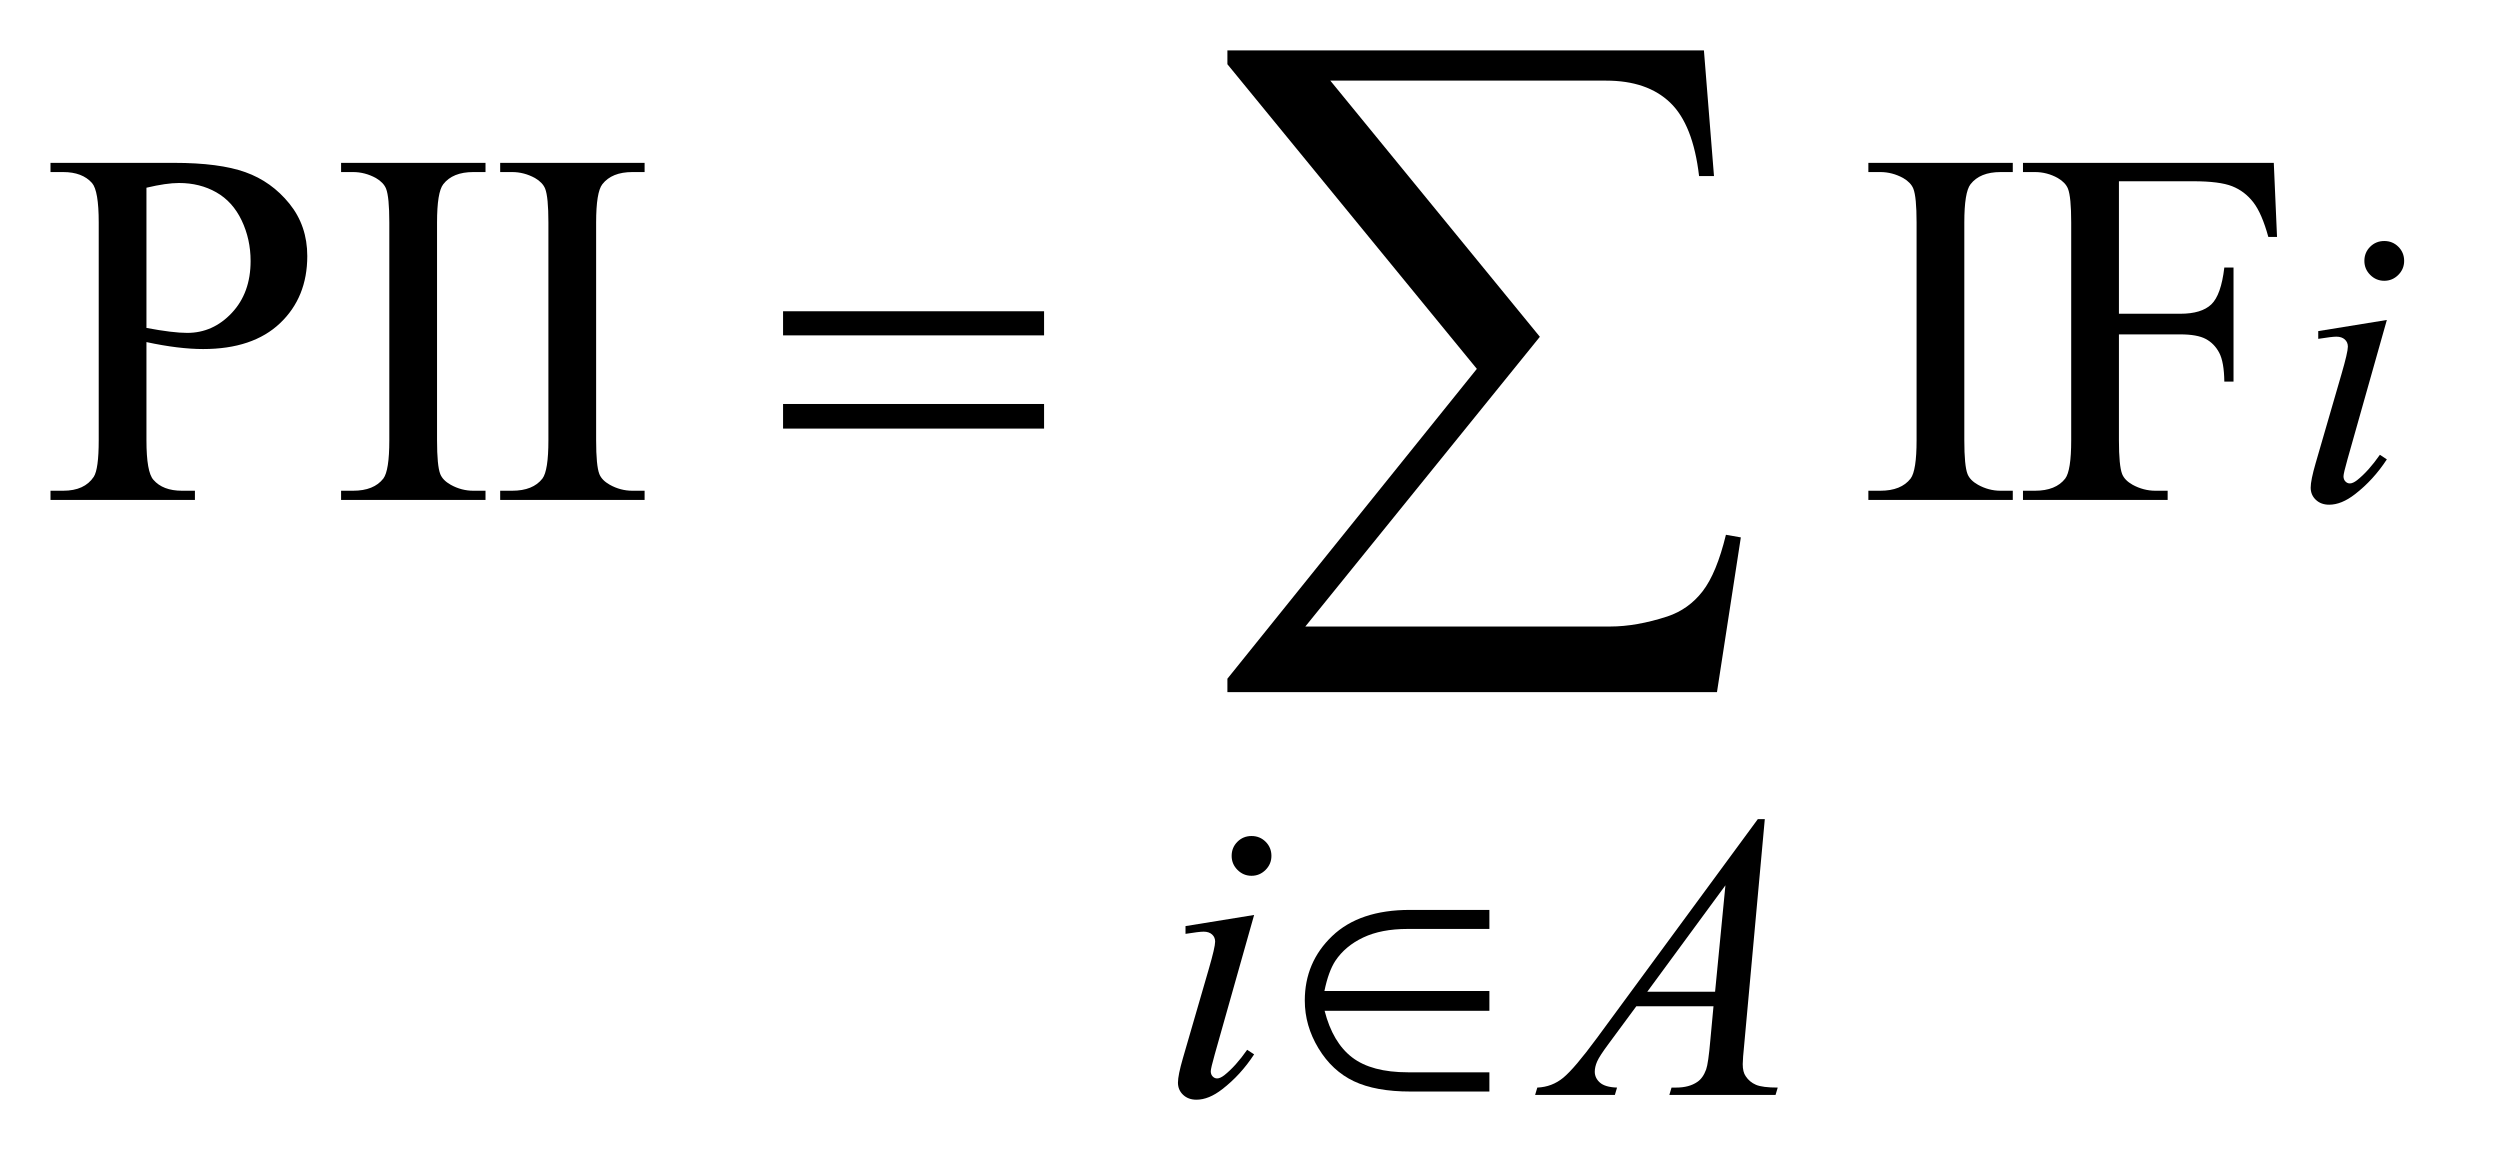
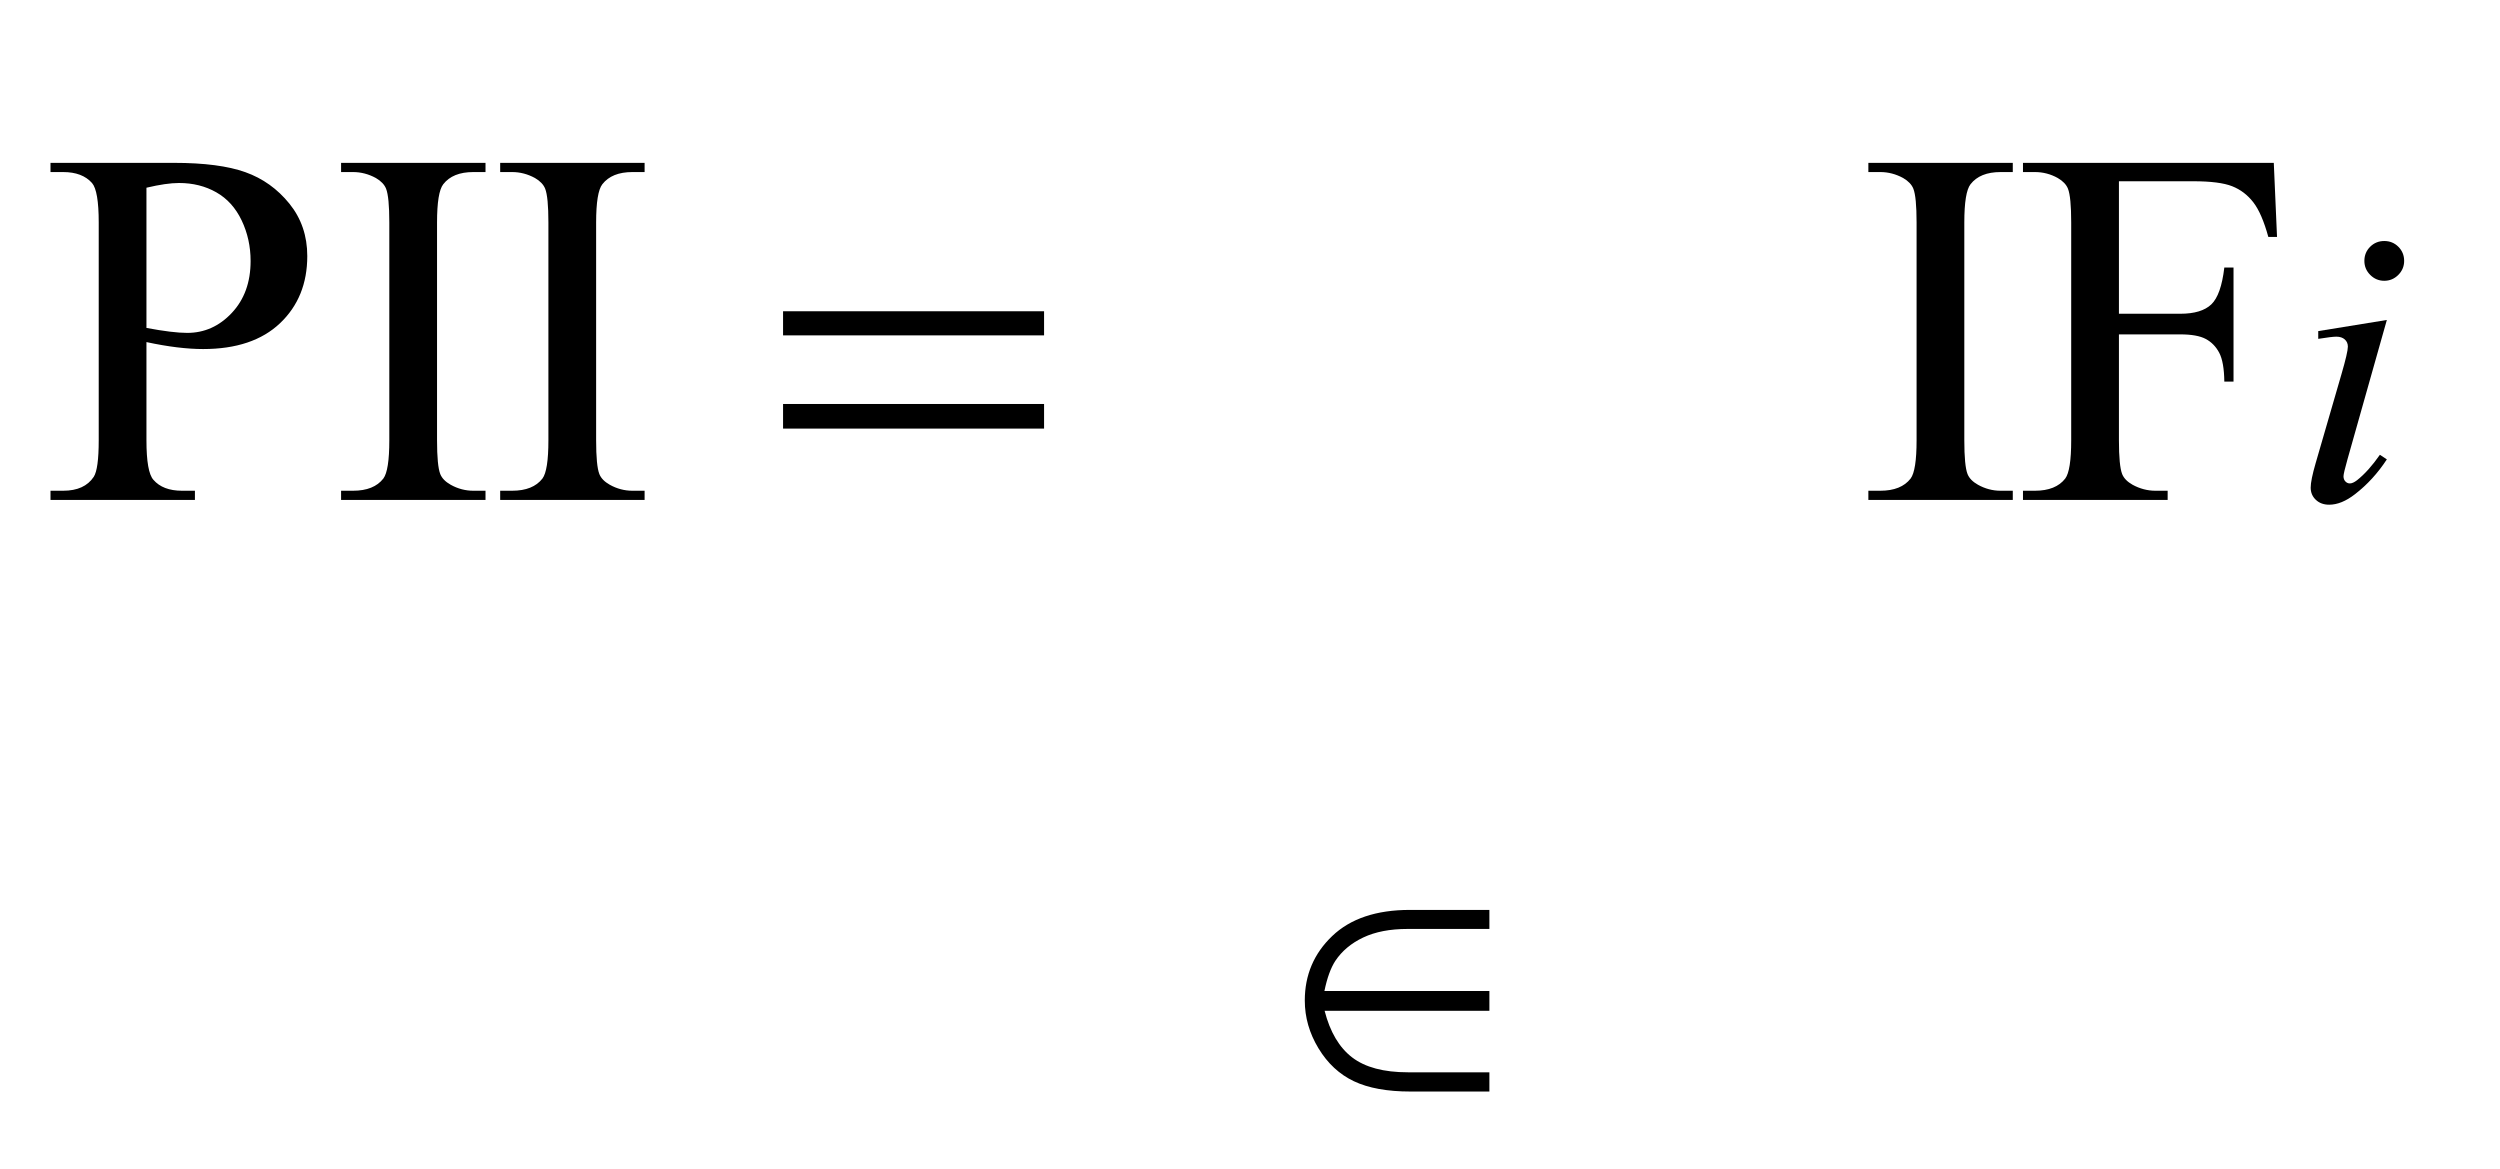
<svg xmlns="http://www.w3.org/2000/svg" stroke-dasharray="none" shape-rendering="auto" font-family="'Dialog'" text-rendering="auto" width="77" fill-opacity="1" color-interpolation="auto" color-rendering="auto" preserveAspectRatio="xMidYMid meet" font-size="12px" viewBox="0 0 77 36" fill="black" stroke="black" image-rendering="auto" stroke-miterlimit="10" stroke-linecap="square" stroke-linejoin="miter" font-style="normal" stroke-width="1" height="36" stroke-dashoffset="0" font-weight="normal" stroke-opacity="1">
  <defs id="genericDefs" />
  <g>
    <defs id="defs1">
      <clipPath clipPathUnits="userSpaceOnUse" id="clipPath1">
        <path d="M1.013 1.174 L49.319 1.174 L49.319 23.818 L1.013 23.818 L1.013 1.174 Z" />
      </clipPath>
      <clipPath clipPathUnits="userSpaceOnUse" id="clipPath2">
        <path d="M32.364 37.504 L32.364 760.949 L1575.699 760.949 L1575.699 37.504 Z" />
      </clipPath>
    </defs>
    <g transform="scale(1.576,1.576) translate(-1.013,-1.174) matrix(0.031,0,0,0.031,0,0)">
      <path d="M971.625 611.5 L971.625 623.5 L920 623.5 Q903.5 623.5 892.125 628.875 Q880.75 634.25 874.5 643.625 Q870.125 650.375 867.625 662.625 L971.625 662.625 L971.625 675.125 L867.75 675.125 Q872.875 695.125 885.125 704.5 Q897.375 713.875 920.25 713.875 L971.625 713.875 L971.625 726 L921.875 726 Q899.875 726 886.188 719.5 Q872.5 713 863.875 698.75 Q855.25 684.5 855.25 668.625 Q855.25 644.5 872.5 628 Q889.75 611.5 921.5 611.5 L971.625 611.5 Z" stroke="none" clip-path="url(#clipPath2)" />
    </g>
    <g transform="matrix(0.049,0,0,0.049,-1.596,-1.85)">
      <path d="M524.781 233.406 L688.844 233.406 L688.844 248.562 L524.781 248.562 L524.781 233.406 ZM524.781 291.688 L688.844 291.688 L688.844 307.156 L524.781 307.156 L524.781 291.688 Z" stroke="none" clip-path="url(#clipPath2)" />
    </g>
    <g transform="matrix(0.049,0,0,0.049,-1.596,-1.85)">
-       <path d="M1111.812 472.812 L804.078 472.812 L804.078 464.375 L960.875 269.609 L804.078 78.125 L804.078 69.453 L1103.609 69.453 L1109.938 148.438 L1100.562 148.438 Q1096.812 116.094 1082.398 102.266 Q1067.984 88.438 1042.203 88.438 L868.766 88.438 L1000.484 249.453 L853.062 431.562 L1044.781 431.562 Q1061.188 431.562 1080.641 425.234 Q1094 420.781 1102.789 409.414 Q1111.578 398.047 1117.438 373.906 L1126.812 375.547 L1111.812 472.812 Z" stroke="none" clip-path="url(#clipPath2)" />
-     </g>
+       </g>
    <g transform="matrix(0.049,0,0,0.049,-1.596,-1.85)">
      <path d="M124.625 252.781 L124.625 314.5 Q124.625 334.5 129 339.344 Q134.938 346.219 146.969 346.219 L155.094 346.219 L155.094 352 L64.312 352 L64.312 346.219 L72.281 346.219 Q85.719 346.219 91.5 337.469 Q94.625 332.625 94.625 314.5 L94.625 177.625 Q94.625 157.625 90.406 152.781 Q84.312 145.906 72.281 145.906 L64.312 145.906 L64.312 140.125 L141.969 140.125 Q170.406 140.125 186.812 145.984 Q203.219 151.844 214.469 165.75 Q225.719 179.656 225.719 198.719 Q225.719 224.656 208.609 240.906 Q191.5 257.156 160.25 257.156 Q152.594 257.156 143.688 256.062 Q134.781 254.969 124.625 252.781 ZM124.625 243.875 Q132.906 245.438 139.312 246.219 Q145.719 247 150.25 247 Q166.5 247 178.297 234.422 Q190.094 221.844 190.094 201.844 Q190.094 188.094 184.469 176.297 Q178.844 164.5 168.531 158.641 Q158.219 152.781 145.094 152.781 Q137.125 152.781 124.625 155.75 L124.625 243.875 ZM337.75 346.219 L337.75 352 L246.969 352 L246.969 346.219 L254.469 346.219 Q267.594 346.219 273.531 338.562 Q277.281 333.562 277.281 314.5 L277.281 177.625 Q277.281 161.531 275.25 156.375 Q273.688 152.469 268.844 149.656 Q261.969 145.906 254.469 145.906 L246.969 145.906 L246.969 140.125 L337.75 140.125 L337.75 145.906 L330.094 145.906 Q317.125 145.906 311.188 153.562 Q307.281 158.562 307.281 177.625 L307.281 314.5 Q307.281 330.594 309.312 335.75 Q310.875 339.656 315.875 342.469 Q322.594 346.219 330.094 346.219 L337.75 346.219 ZM437.75 346.219 L437.75 352 L346.969 352 L346.969 346.219 L354.469 346.219 Q367.594 346.219 373.531 338.562 Q377.281 333.562 377.281 314.5 L377.281 177.625 Q377.281 161.531 375.25 156.375 Q373.688 152.469 368.844 149.656 Q361.969 145.906 354.469 145.906 L346.969 145.906 L346.969 140.125 L437.75 140.125 L437.75 145.906 L430.094 145.906 Q417.125 145.906 411.188 153.562 Q407.281 158.562 407.281 177.625 L407.281 314.5 Q407.281 330.594 409.312 335.75 Q410.875 339.656 415.875 342.469 Q422.594 346.219 430.094 346.219 L437.75 346.219 ZM1297.75 346.219 L1297.75 352 L1206.969 352 L1206.969 346.219 L1214.469 346.219 Q1227.594 346.219 1233.531 338.562 Q1237.281 333.562 1237.281 314.5 L1237.281 177.625 Q1237.281 161.531 1235.25 156.375 Q1233.688 152.469 1228.844 149.656 Q1221.969 145.906 1214.469 145.906 L1206.969 145.906 L1206.969 140.125 L1297.75 140.125 L1297.75 145.906 L1290.094 145.906 Q1277.125 145.906 1271.188 153.562 Q1267.281 158.562 1267.281 177.625 L1267.281 314.5 Q1267.281 330.594 1269.312 335.75 Q1270.875 339.656 1275.875 342.469 Q1282.594 346.219 1290.094 346.219 L1297.75 346.219 ZM1364.469 151.688 L1364.469 234.969 L1403.062 234.969 Q1416.344 234.969 1422.516 229.109 Q1428.688 223.25 1430.719 205.906 L1436.5 205.906 L1436.5 277.625 L1430.719 277.625 Q1430.562 265.281 1427.516 259.5 Q1424.469 253.719 1419.078 250.828 Q1413.688 247.938 1403.062 247.938 L1364.469 247.938 L1364.469 314.5 Q1364.469 330.594 1366.5 335.75 Q1368.062 339.656 1373.062 342.469 Q1379.938 346.219 1387.438 346.219 L1395.094 346.219 L1395.094 352 L1304.156 352 L1304.156 346.219 L1311.656 346.219 Q1324.781 346.219 1330.719 338.562 Q1334.469 333.562 1334.469 314.5 L1334.469 177.625 Q1334.469 161.531 1332.438 156.375 Q1330.875 152.469 1326.031 149.656 Q1319.312 145.906 1311.656 145.906 L1304.156 145.906 L1304.156 140.125 L1461.812 140.125 L1463.844 186.688 L1458.375 186.688 Q1454.312 171.844 1448.922 164.891 Q1443.531 157.938 1435.641 154.812 Q1427.75 151.688 1411.188 151.688 L1364.469 151.688 Z" stroke="none" clip-path="url(#clipPath2)" />
    </g>
    <g transform="matrix(0.049,0,0,0.049,-1.596,-1.85)">
      <path d="M1531.25 189.25 Q1536.5 189.25 1540.125 192.875 Q1543.75 196.5 1543.75 201.75 Q1543.75 206.875 1540.062 210.562 Q1536.375 214.25 1531.25 214.25 Q1526.125 214.25 1522.438 210.562 Q1518.75 206.875 1518.75 201.75 Q1518.75 196.5 1522.375 192.875 Q1526 189.25 1531.25 189.25 ZM1532.875 238.875 L1508.125 326.5 Q1505.625 335.375 1505.625 337.125 Q1505.625 339.125 1506.812 340.375 Q1508 341.625 1509.625 341.625 Q1511.5 341.625 1514.125 339.625 Q1521.25 334 1528.5 323.625 L1532.875 326.5 Q1524.375 339.5 1512.875 348.375 Q1504.375 355 1496.625 355 Q1491.5 355 1488.25 351.938 Q1485 348.875 1485 344.25 Q1485 339.625 1488.125 328.875 L1504.375 272.875 Q1508.375 259.125 1508.375 255.625 Q1508.375 252.875 1506.438 251.125 Q1504.5 249.375 1501.125 249.375 Q1498.375 249.375 1489.75 250.75 L1489.75 245.875 L1532.875 238.875 Z" stroke="none" clip-path="url(#clipPath2)" />
    </g>
    <g transform="matrix(0.049,0,0,0.049,-1.596,-1.85)">
-       <path d="M819.25 563.25 Q824.5 563.25 828.125 566.875 Q831.75 570.5 831.75 575.75 Q831.75 580.875 828.062 584.562 Q824.375 588.25 819.25 588.25 Q814.125 588.25 810.438 584.562 Q806.75 580.875 806.75 575.75 Q806.75 570.5 810.375 566.875 Q814 563.25 819.25 563.25 ZM820.875 612.875 L796.125 700.5 Q793.625 709.375 793.625 711.125 Q793.625 713.125 794.812 714.375 Q796 715.625 797.625 715.625 Q799.5 715.625 802.125 713.625 Q809.25 708 816.5 697.625 L820.875 700.5 Q812.375 713.5 800.875 722.375 Q792.375 729 784.625 729 Q779.5 729 776.25 725.938 Q773 722.875 773 718.25 Q773 713.625 776.125 702.875 L792.375 646.875 Q796.375 633.125 796.375 629.625 Q796.375 626.875 794.438 625.125 Q792.5 623.375 789.125 623.375 Q786.375 623.375 777.75 624.75 L777.75 619.875 L820.875 612.875 ZM1141.875 552.625 L1129 693.625 Q1128 703.5 1128 706.625 Q1128 711.625 1129.875 714.25 Q1132.25 717.875 1136.312 719.625 Q1140.375 721.375 1150 721.375 L1148.625 726 L1081.875 726 L1083.25 721.375 L1086.125 721.375 Q1094.25 721.375 1099.375 717.875 Q1103 715.5 1105 710 Q1106.375 706.125 1107.625 691.75 L1109.625 670.25 L1061.125 670.25 L1043.875 693.625 Q1038 701.5 1036.5 704.938 Q1035 708.375 1035 711.375 Q1035 715.375 1038.25 718.25 Q1041.5 721.125 1049 721.375 L1047.625 726 L997.5 726 L998.875 721.375 Q1008.125 721 1015.188 715.188 Q1022.25 709.375 1036.25 690.375 L1137.5 552.625 L1141.875 552.625 ZM1117.125 594.25 L1068 661.125 L1110.625 661.125 L1117.125 594.25 Z" stroke="none" clip-path="url(#clipPath2)" />
-     </g>
+       </g>
  </g>
</svg>